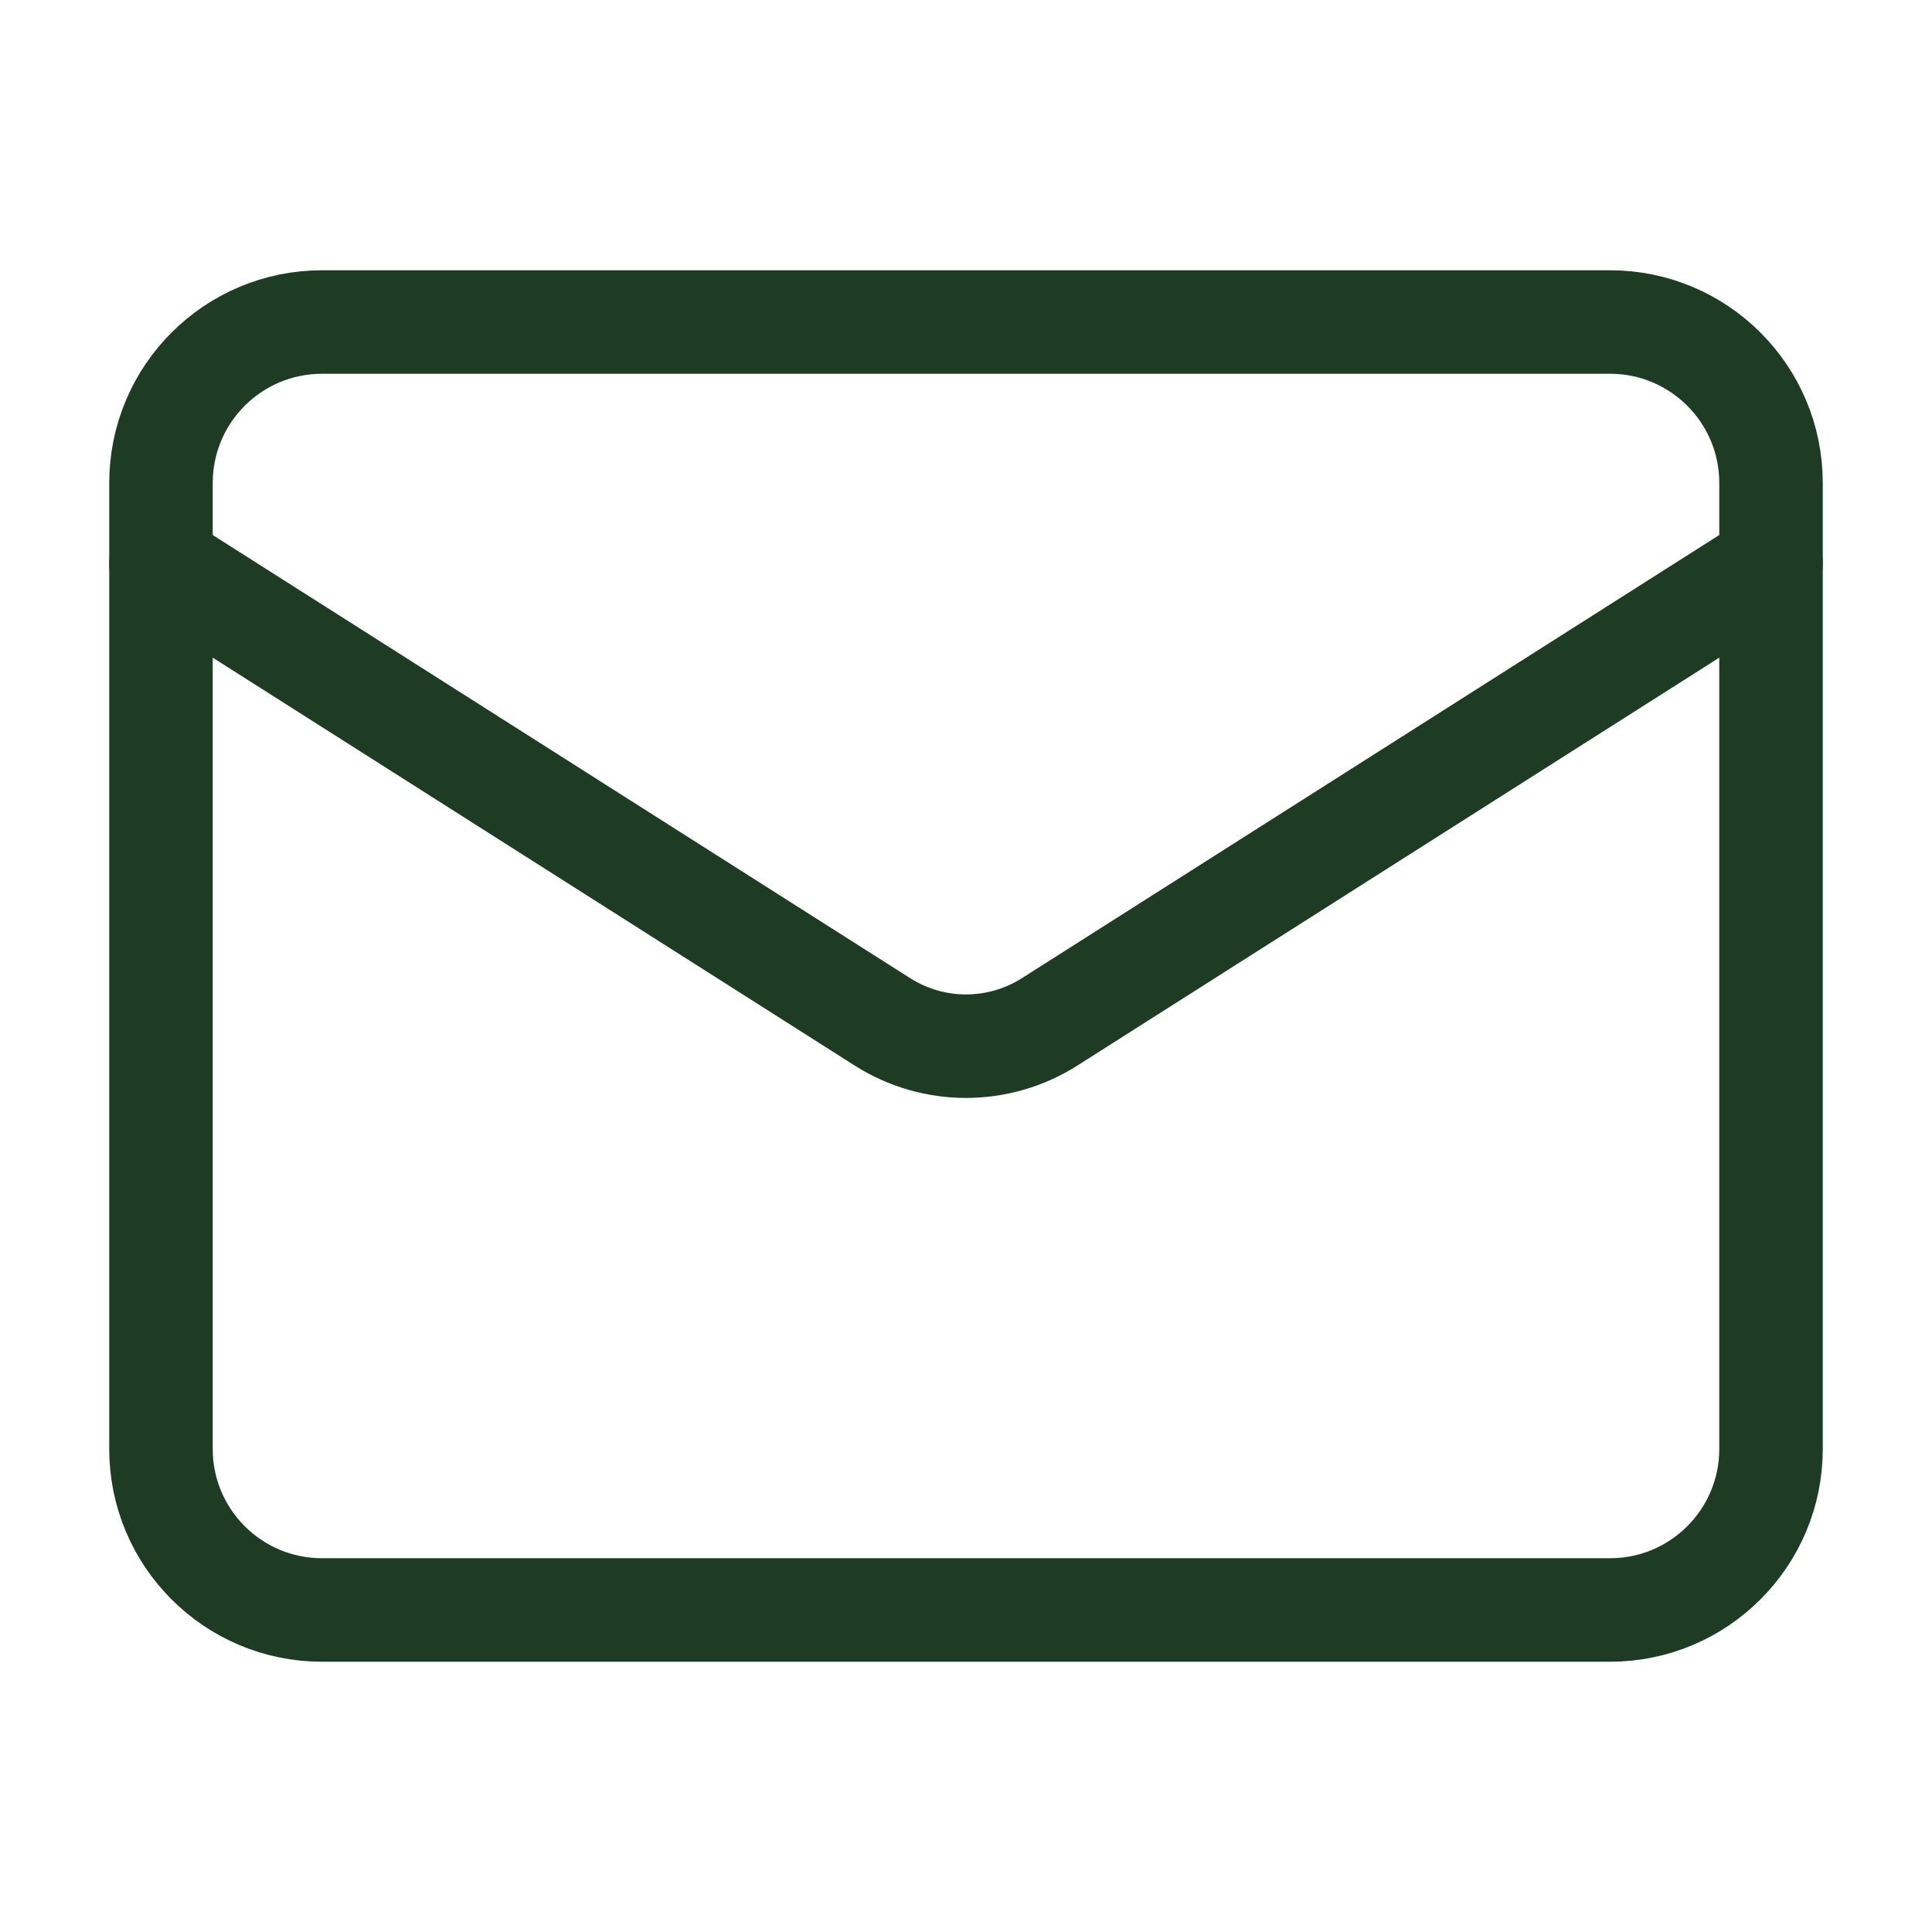
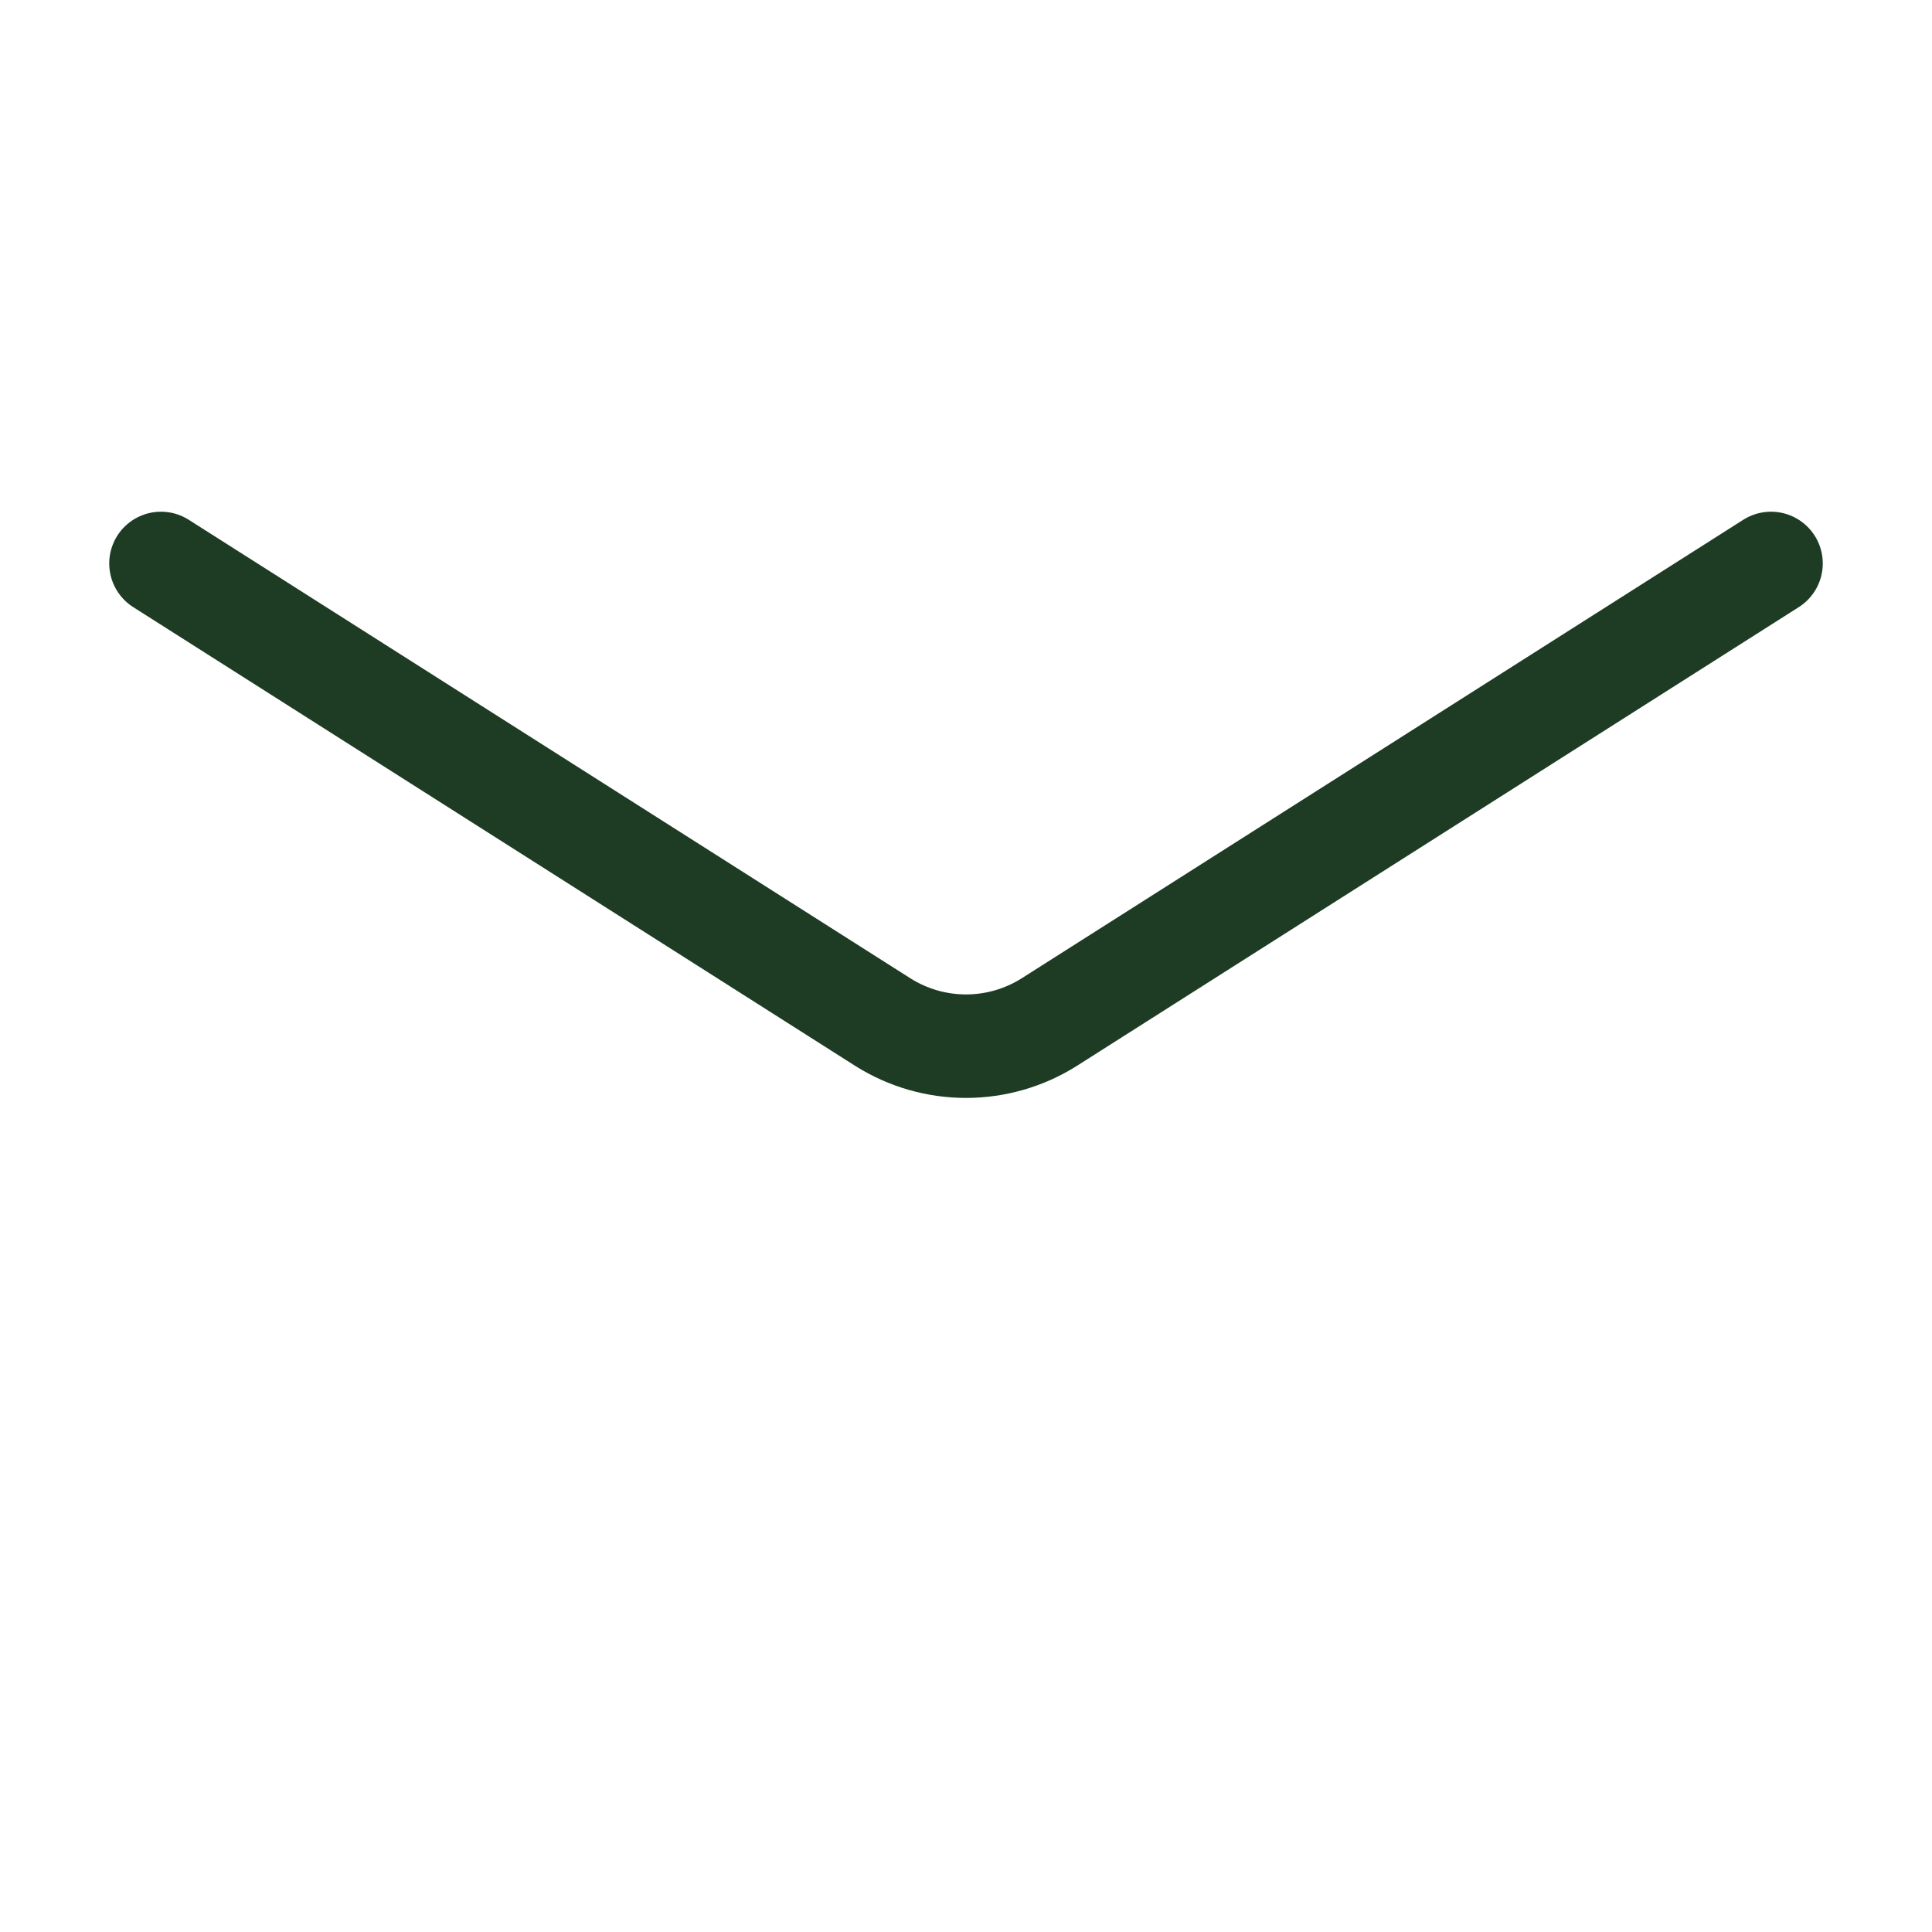
<svg xmlns="http://www.w3.org/2000/svg" width="28" height="28" viewBox="0 0 28 28" fill="none">
-   <path d="M23.334 4.667H4.667C3.378 4.667 2.333 5.711 2.333 7V21C2.333 22.288 3.378 23.333 4.667 23.333H23.334C24.622 23.333 25.667 22.288 25.667 21V7C25.667 5.711 24.622 4.667 23.334 4.667Z" stroke="#1E3C24" stroke-width="1.5" stroke-linecap="round" stroke-linejoin="round" />
  <path d="M25.667 8.166L15.202 14.816C14.842 15.042 14.425 15.162 14 15.162C13.575 15.162 13.159 15.042 12.799 14.816L2.333 8.166" stroke="#1E3C24" stroke-width="1.5" stroke-linecap="round" stroke-linejoin="round" />
</svg>